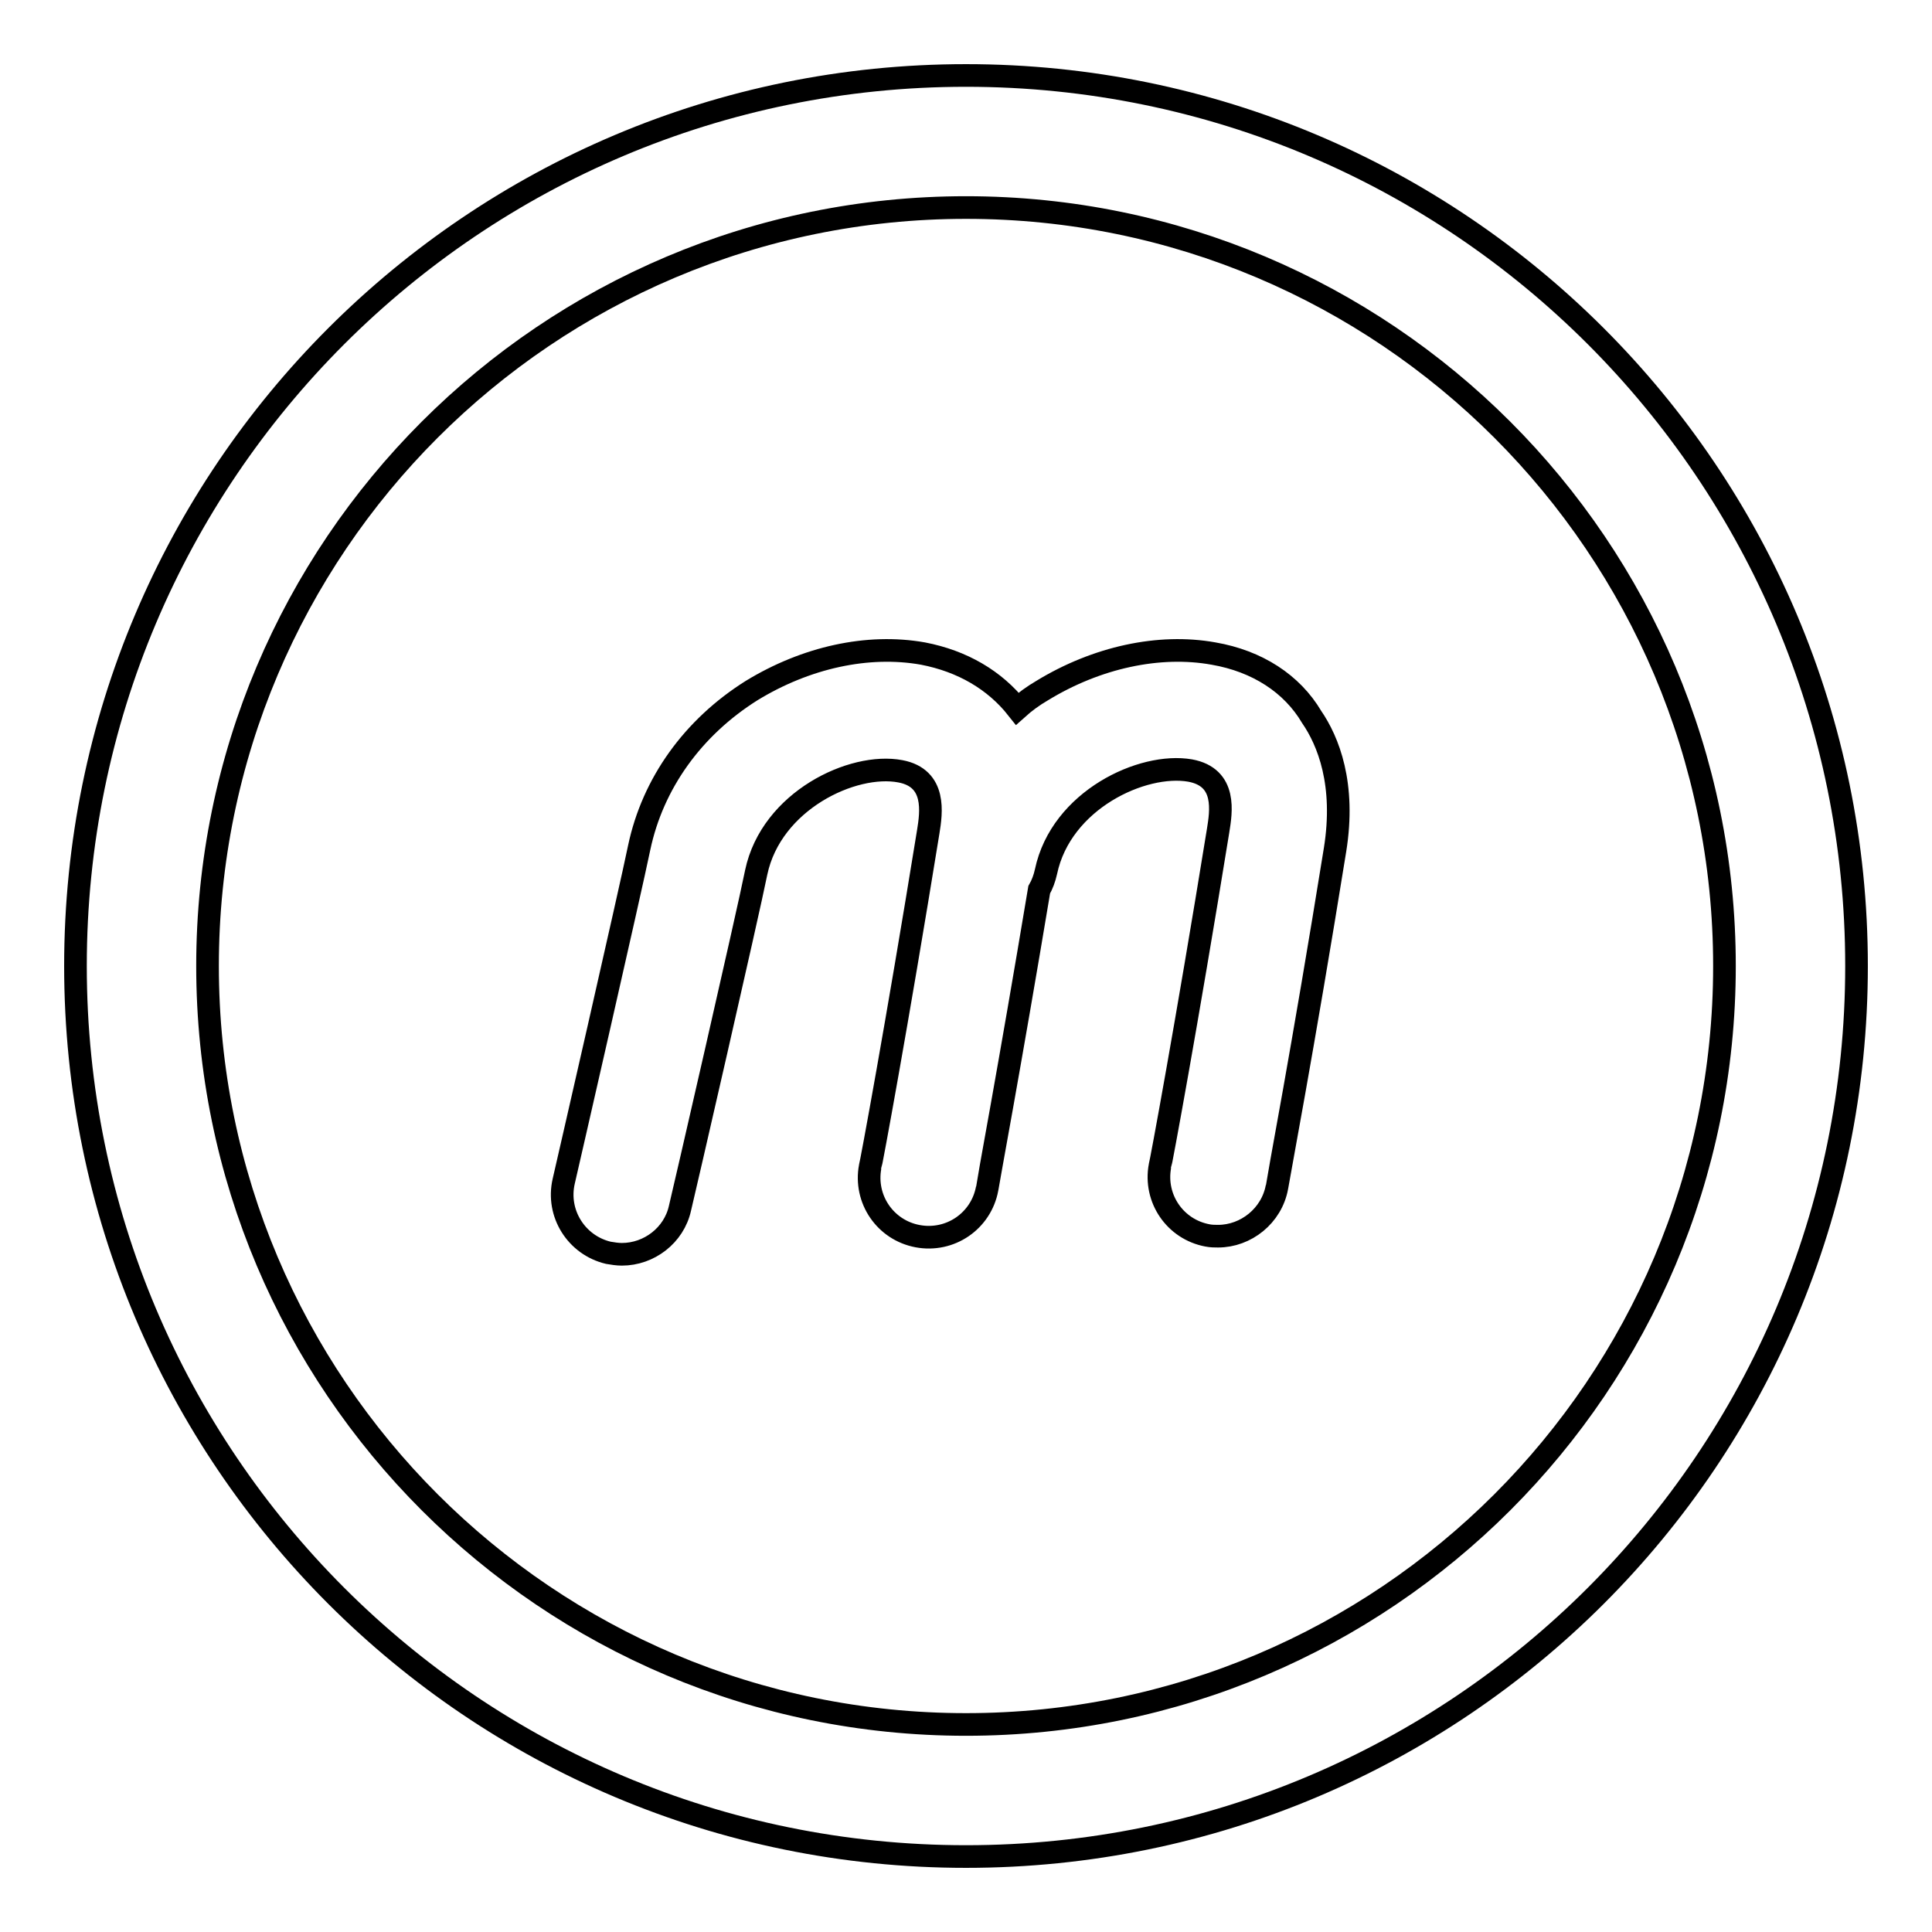
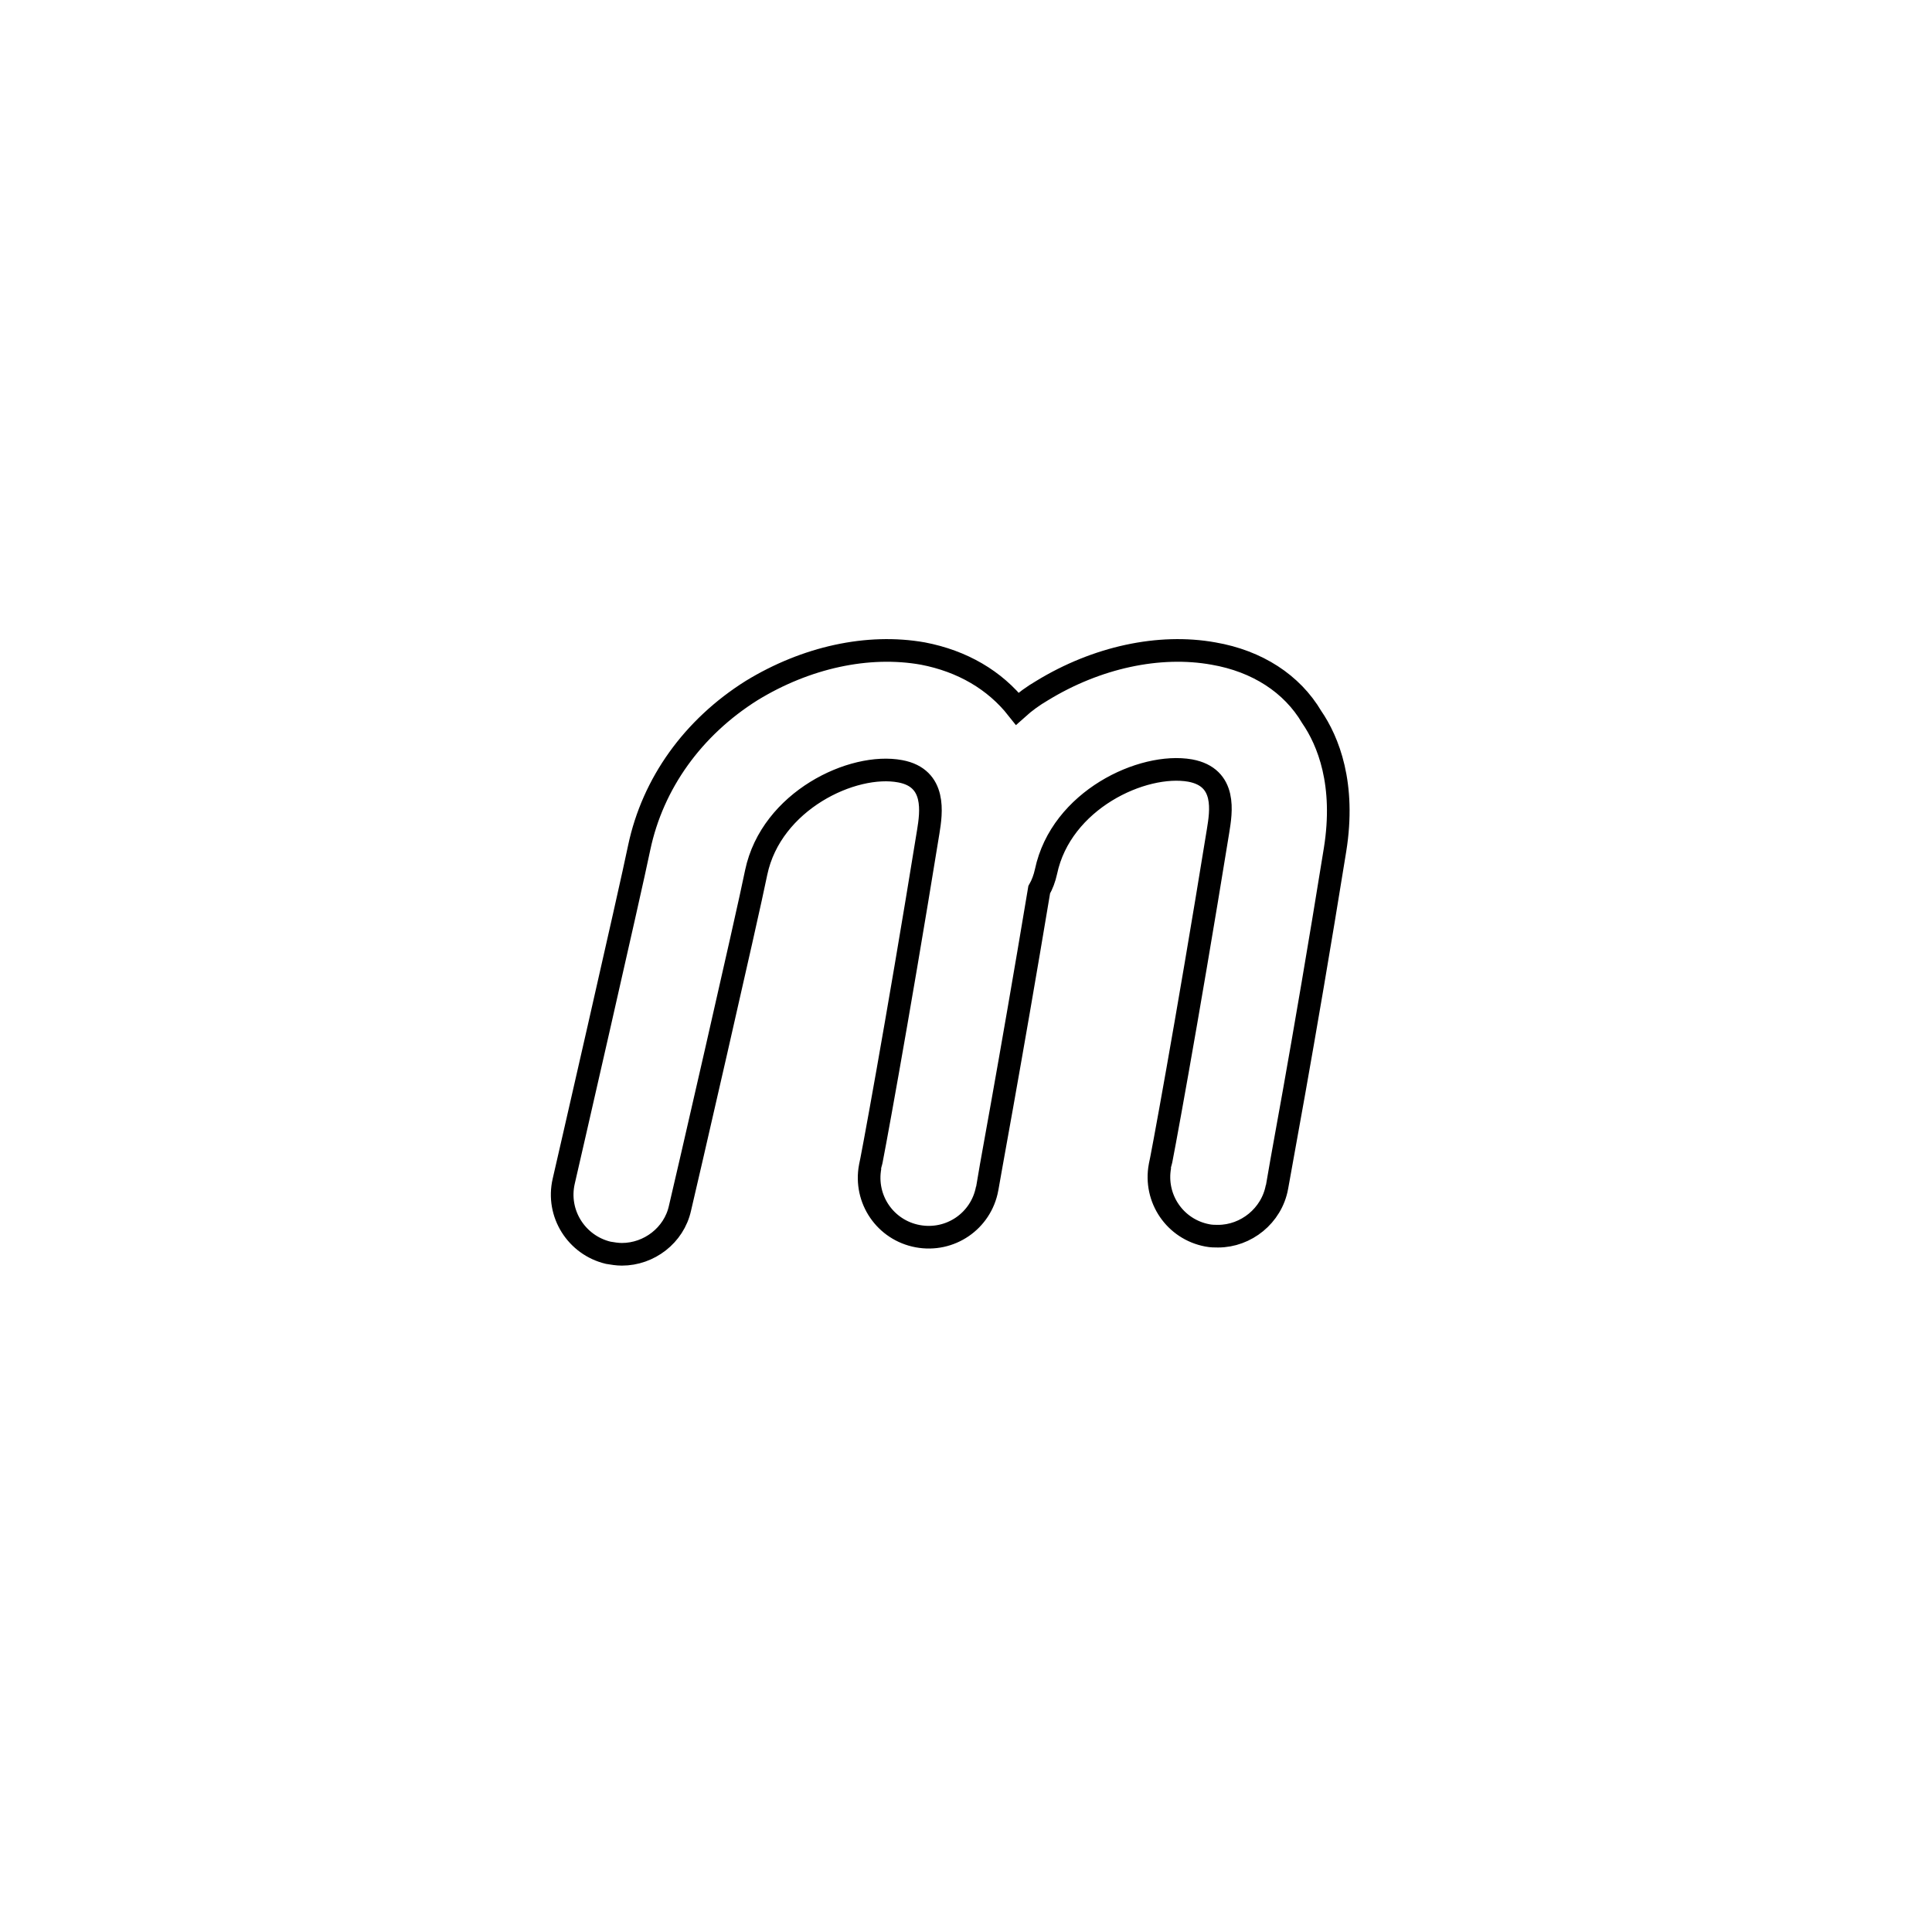
<svg xmlns="http://www.w3.org/2000/svg" version="1.1" x="0px" y="0px" viewBox="0 0 256 256" enable-background="new 0 0 256 256" xml:space="preserve">
  <g>
    <g>
-       <path stroke-width="3" fill-opacity="0" stroke="#000000" d="M128,246c65.2,0,118-52.8,118-118c0-65.2-52.8-118-118-118C62.8,10,10,62.8,10,128C10,193.2,62.8,246,128,246z M128,228.5c55.5,0,100.5-45,100.5-100.5S183.5,27.5,128,27.5S27.5,72.5,27.5,128S72.5,228.5,128,228.5z" />
      <path stroke-width="3" fill-opacity="0" stroke="#000000" d="M160.8,86.6c-7.2-1.3-15.5,0.5-22.7,4.9c-1.2,0.7-2.3,1.5-3.3,2.4c-3-3.8-7.3-6.3-12.5-7.3c-7.3-1.3-15.5,0.5-22.7,4.9c-7.8,4.9-13.1,12.3-14.9,20.8c-1.1,5.4-9.9,43.8-10,44.2c-1,4.3,1.7,8.5,5.9,9.5c0.6,0.1,1.2,0.2,1.8,0.2c3.6,0,6.9-2.5,7.7-6.1c0.4-1.6,9-39,10.1-44.5c2-9.5,12.8-14.6,19.1-13.4c4.8,0.9,4.1,5.5,3.7,8c-4.2,25.9-7.6,44.2-7.7,44.4c-0.8,4.3,2,8.4,6.3,9.2c4.3,0.8,8.4-2,9.2-6.3c0-0.2,3-16.2,6.9-39.6c0.4-0.7,0.7-1.5,0.9-2.4c2-9.5,12.8-14.5,19.1-13.4c4.9,0.9,4.1,5.5,3.7,8c-4.2,25.9-7.6,44.2-7.7,44.4c-0.8,4.3,2,8.4,6.3,9.2c0.5,0.1,1,0.1,1.4,0.1c3.7,0,7.1-2.7,7.8-6.5c0-0.2,3.5-18.6,7.7-44.7c1.4-8.7-0.9-14.4-3.1-17.6C171.2,90.6,166.6,87.6,160.8,86.6z" />
    </g>
  </g>
</svg>